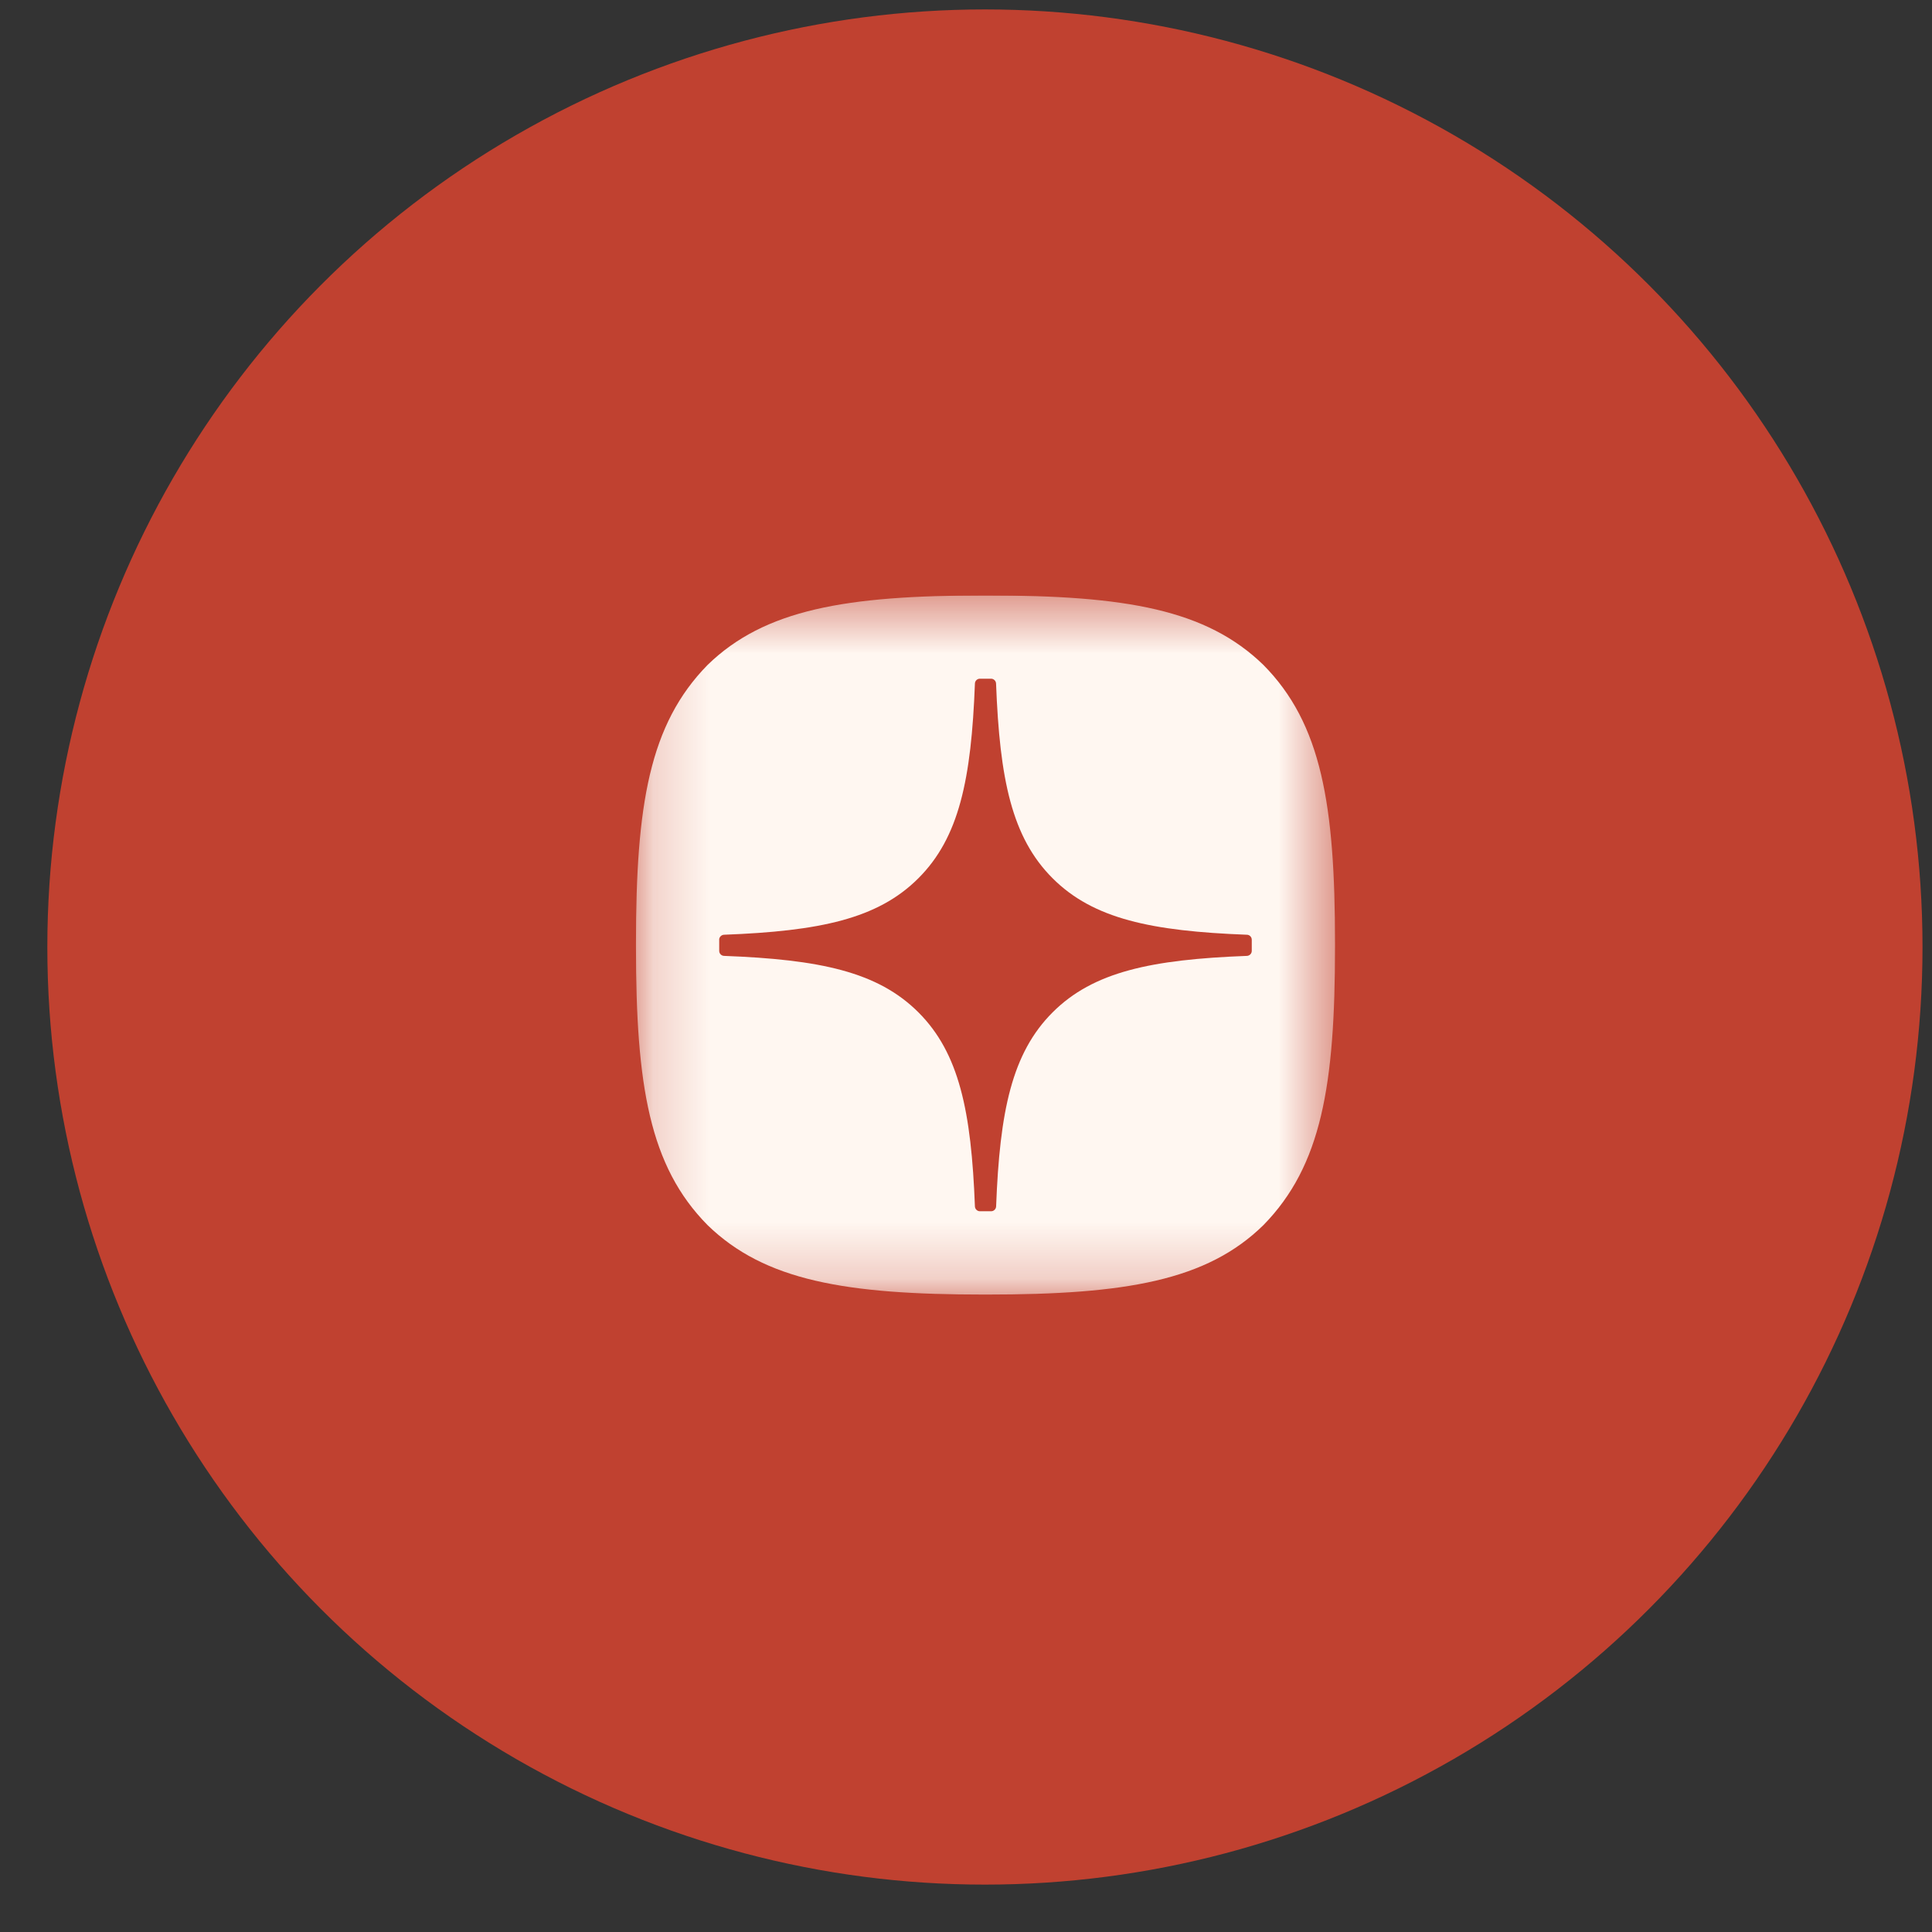
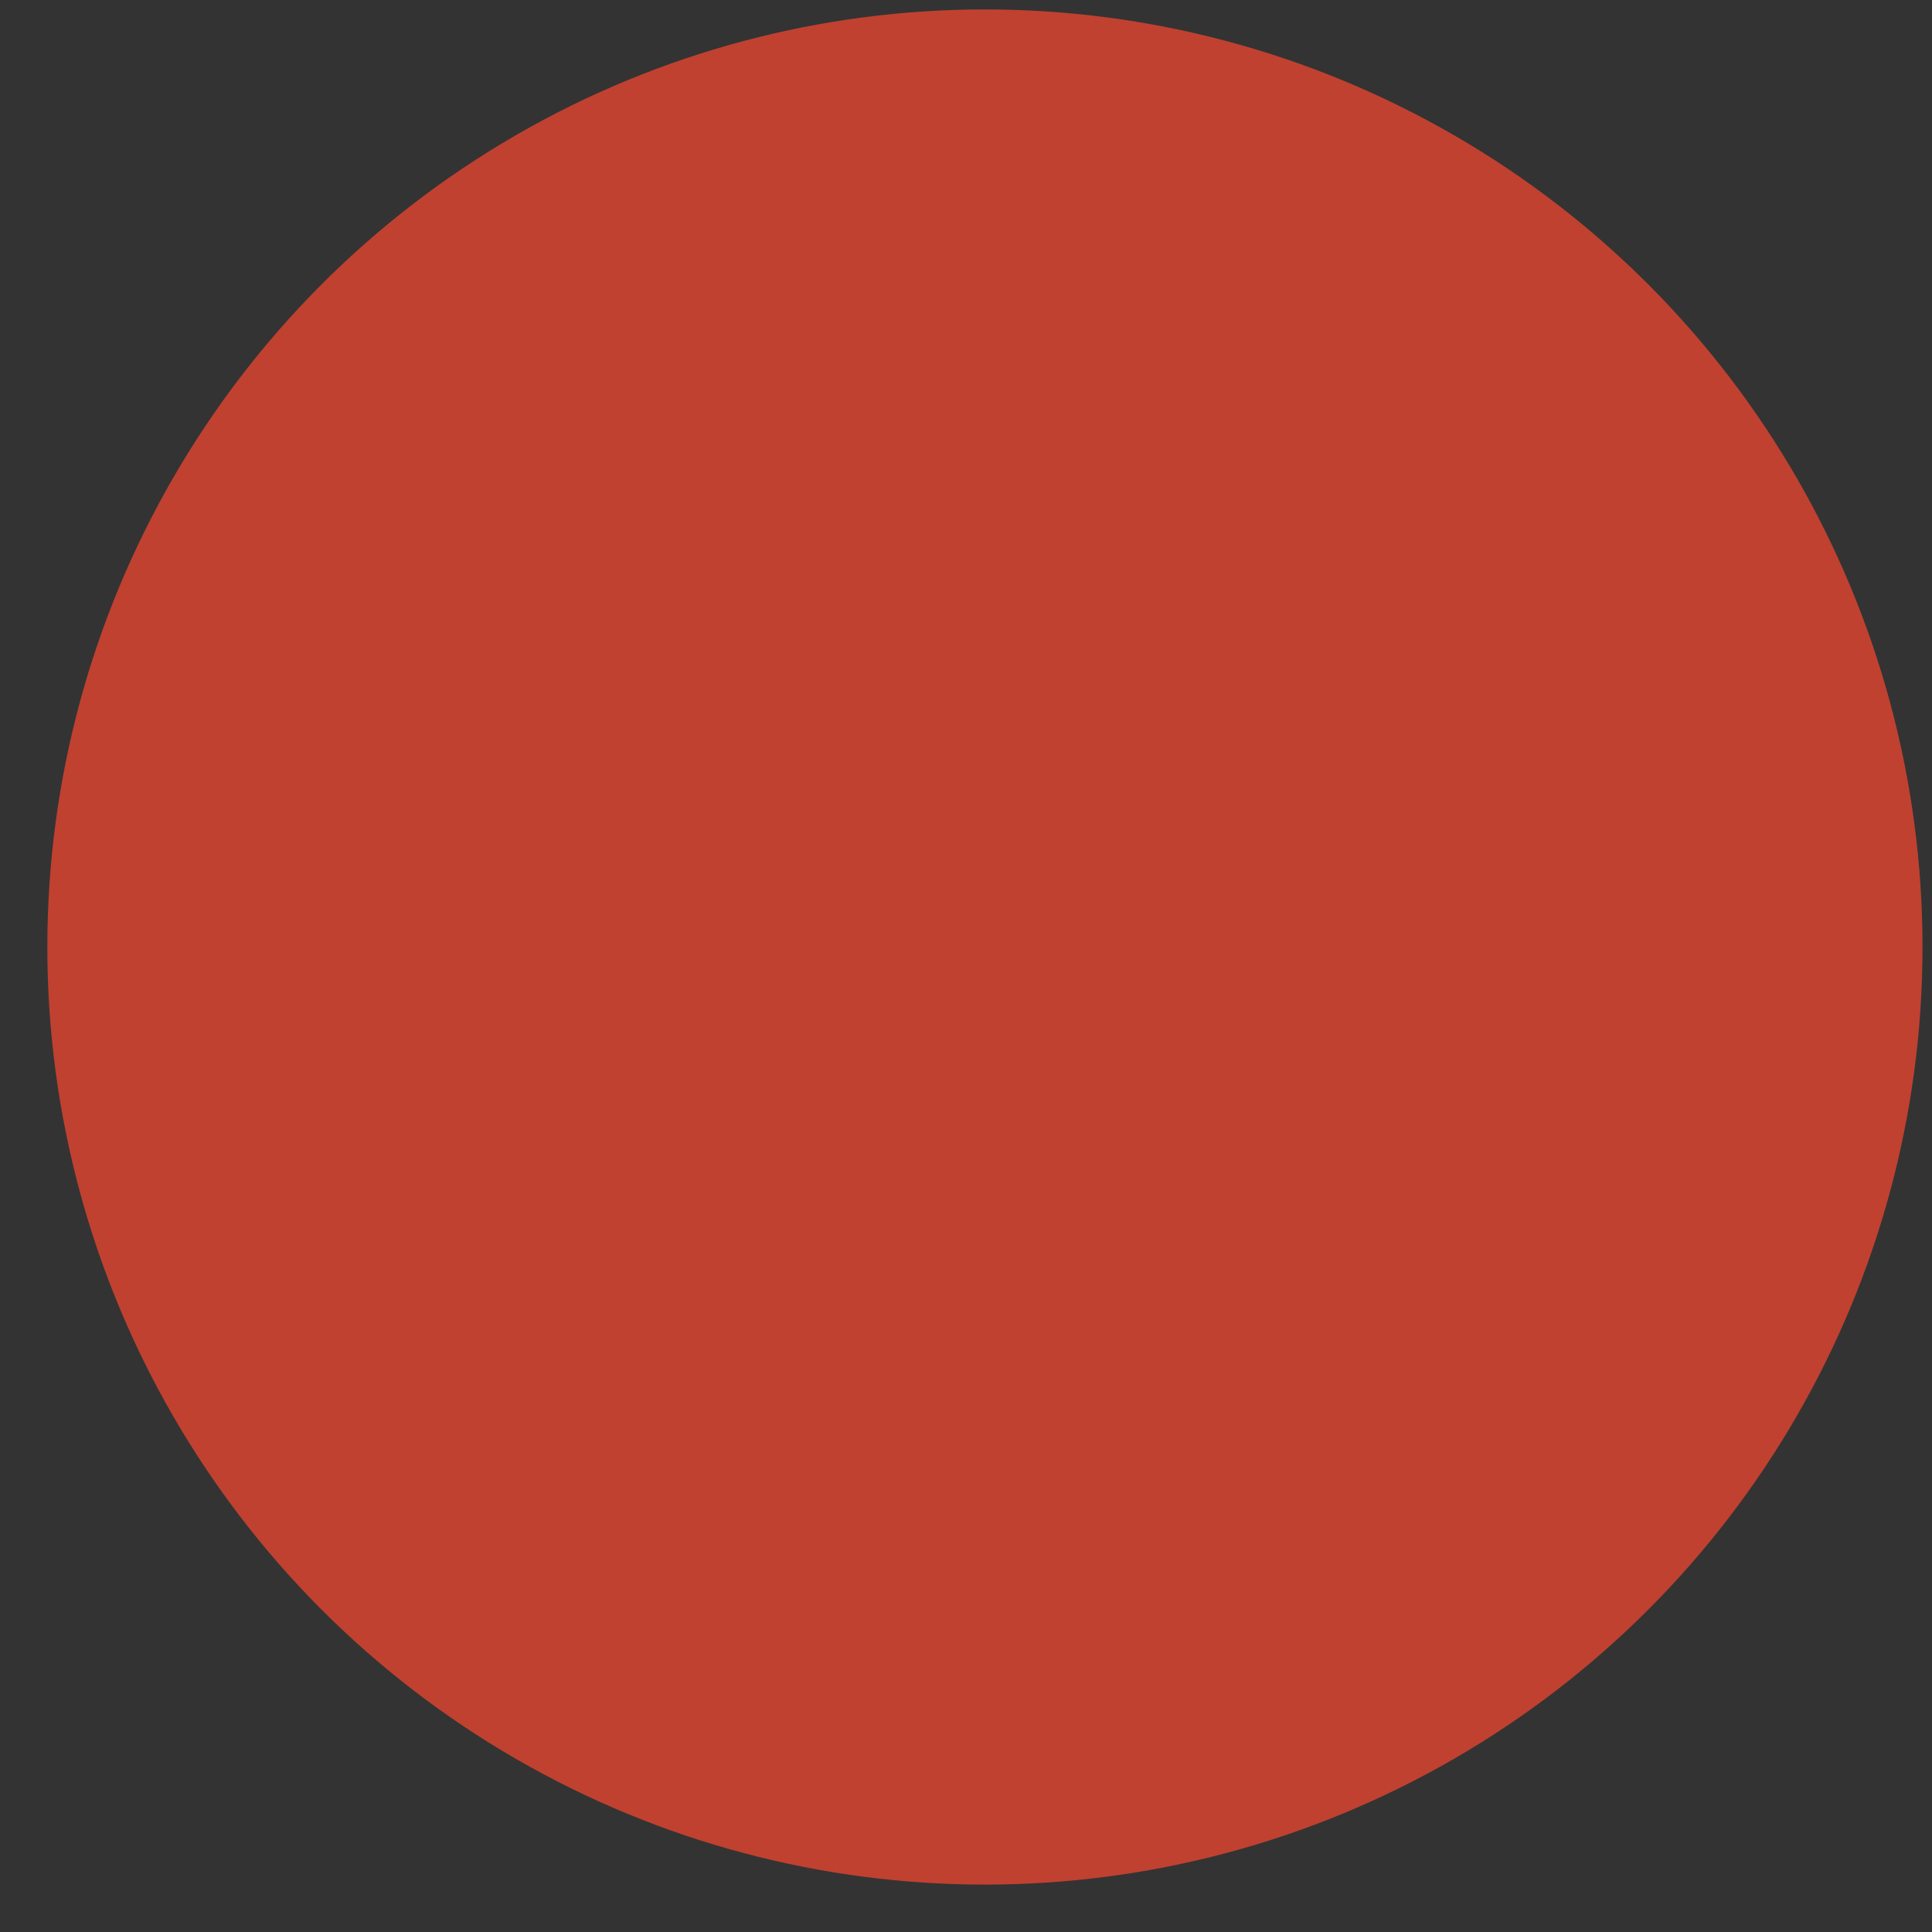
<svg xmlns="http://www.w3.org/2000/svg" width="34" height="34" viewBox="0 0 34 34" fill="none">
  <rect x="0" y="0" width="34" height="34" fill="#333333" stroke="none" />
  <circle cx="17.333" cy="16.666" r="16.5" fill="#C04130" />
  <g clip-path="url(#clip0_553_48)">
    <mask id="mask0_553_48" style="mask-type:luminance" maskUnits="userSpaceOnUse" x="11" y="10" width="13" height="13">
-       <path d="M11.189 10.479H23.494V22.784H11.189V10.479Z" fill="white" />
-     </mask>
+       </mask>
    <g mask="url(#mask0_553_48)">
-       <path d="M17.367 22.782H17.318C14.875 22.782 13.457 22.536 12.453 21.561C11.428 20.526 11.192 19.099 11.192 16.665V16.596C11.192 14.164 11.428 12.745 12.453 11.701C13.456 10.726 14.885 10.479 17.317 10.479H17.367C19.81 10.479 21.229 10.726 22.233 11.701C23.257 12.735 23.494 14.164 23.494 16.596V16.665C23.494 19.098 23.257 20.516 22.233 21.561C21.238 22.536 19.81 22.782 17.367 22.782Z" fill="#FFF7F1" />
-       <path d="M12.656 16.538C12.656 16.491 12.695 16.452 12.741 16.45C14.423 16.386 15.446 16.172 16.162 15.456C16.88 14.739 17.093 13.714 17.157 12.029C17.158 11.982 17.197 11.944 17.245 11.944H17.441C17.488 11.944 17.527 11.982 17.529 12.029C17.593 13.714 17.806 14.739 18.524 15.456C19.24 16.172 20.263 16.386 21.944 16.45C21.991 16.451 22.029 16.49 22.029 16.538V16.734C22.029 16.781 21.991 16.82 21.944 16.822C20.263 16.886 19.24 17.1 18.524 17.816C17.808 18.532 17.594 19.553 17.53 21.231C17.528 21.278 17.489 21.316 17.442 21.316H17.245C17.198 21.316 17.159 21.278 17.157 21.231C17.093 19.553 16.879 18.532 16.163 17.816C15.446 17.099 14.424 16.886 12.742 16.822C12.695 16.82 12.657 16.782 12.657 16.734V16.538H12.656Z" fill="#C04130" />
-     </g>
+       </g>
  </g>
  <defs>
    <clipPath id="clip0_553_48">
-       <rect width="12.375" height="12.375" fill="white" transform="matrix(-1 0 0 1 23.52 10.479)" />
-     </clipPath>
+       </clipPath>
  </defs>
</svg>